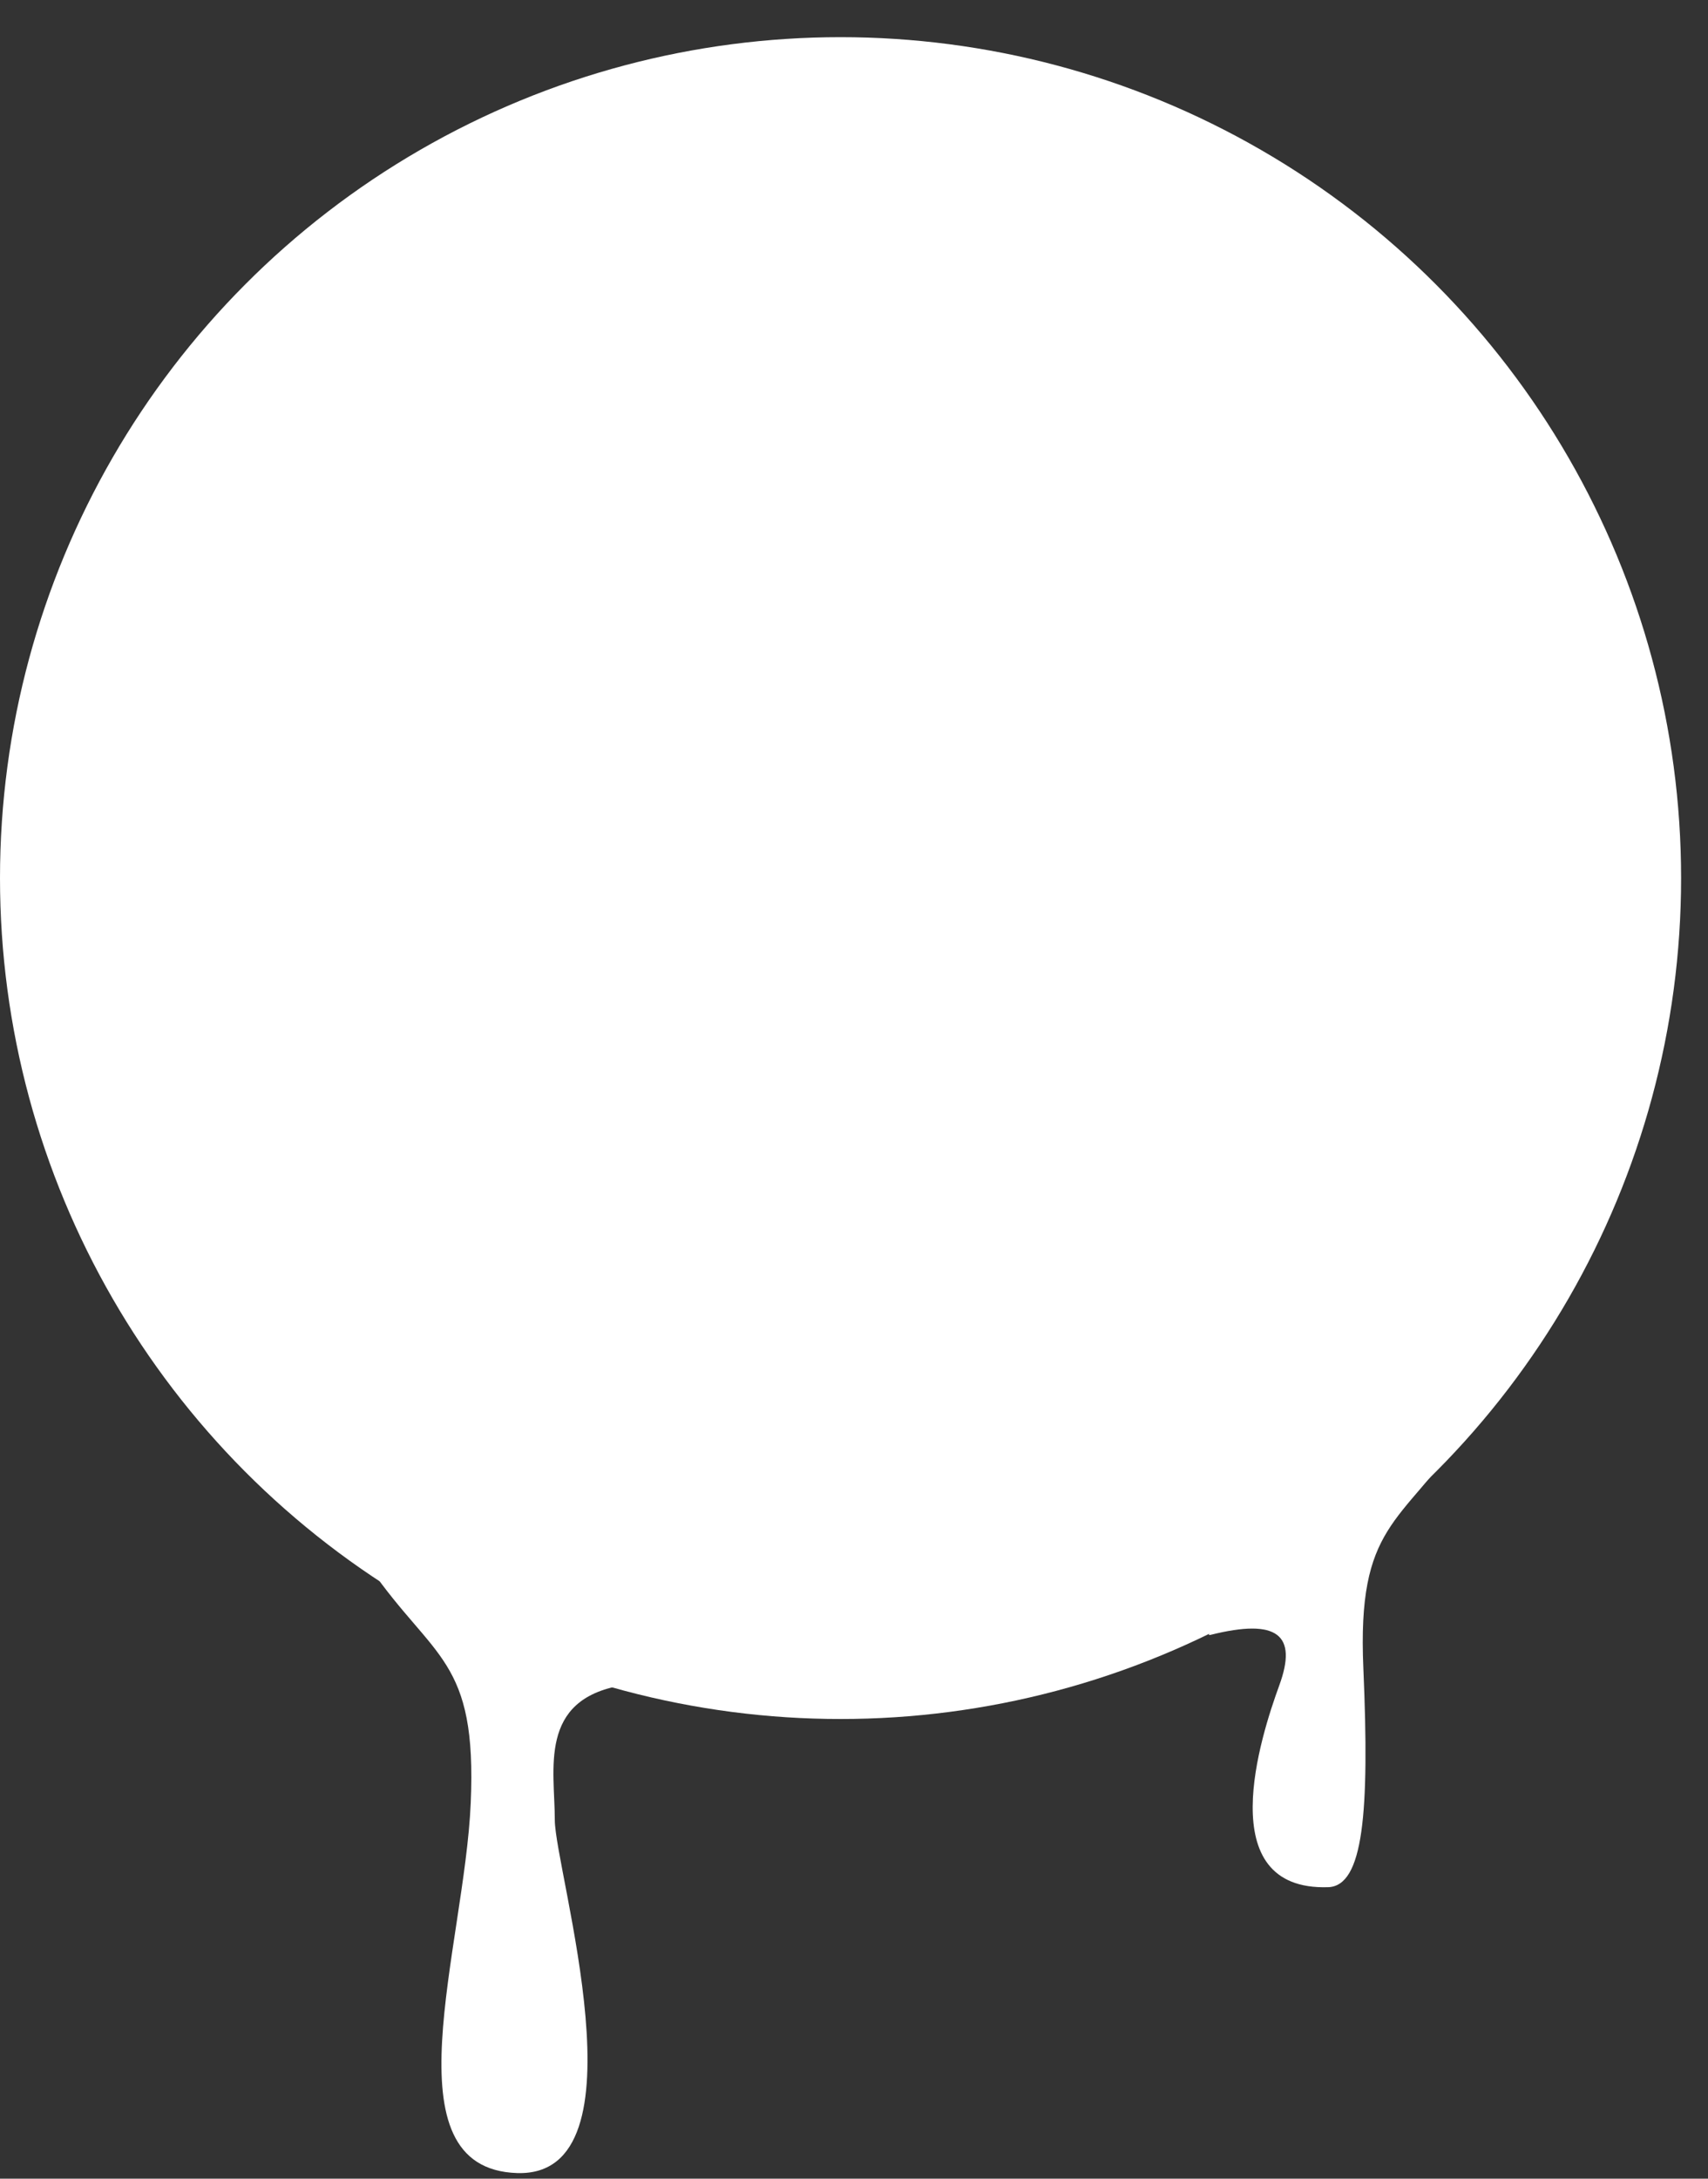
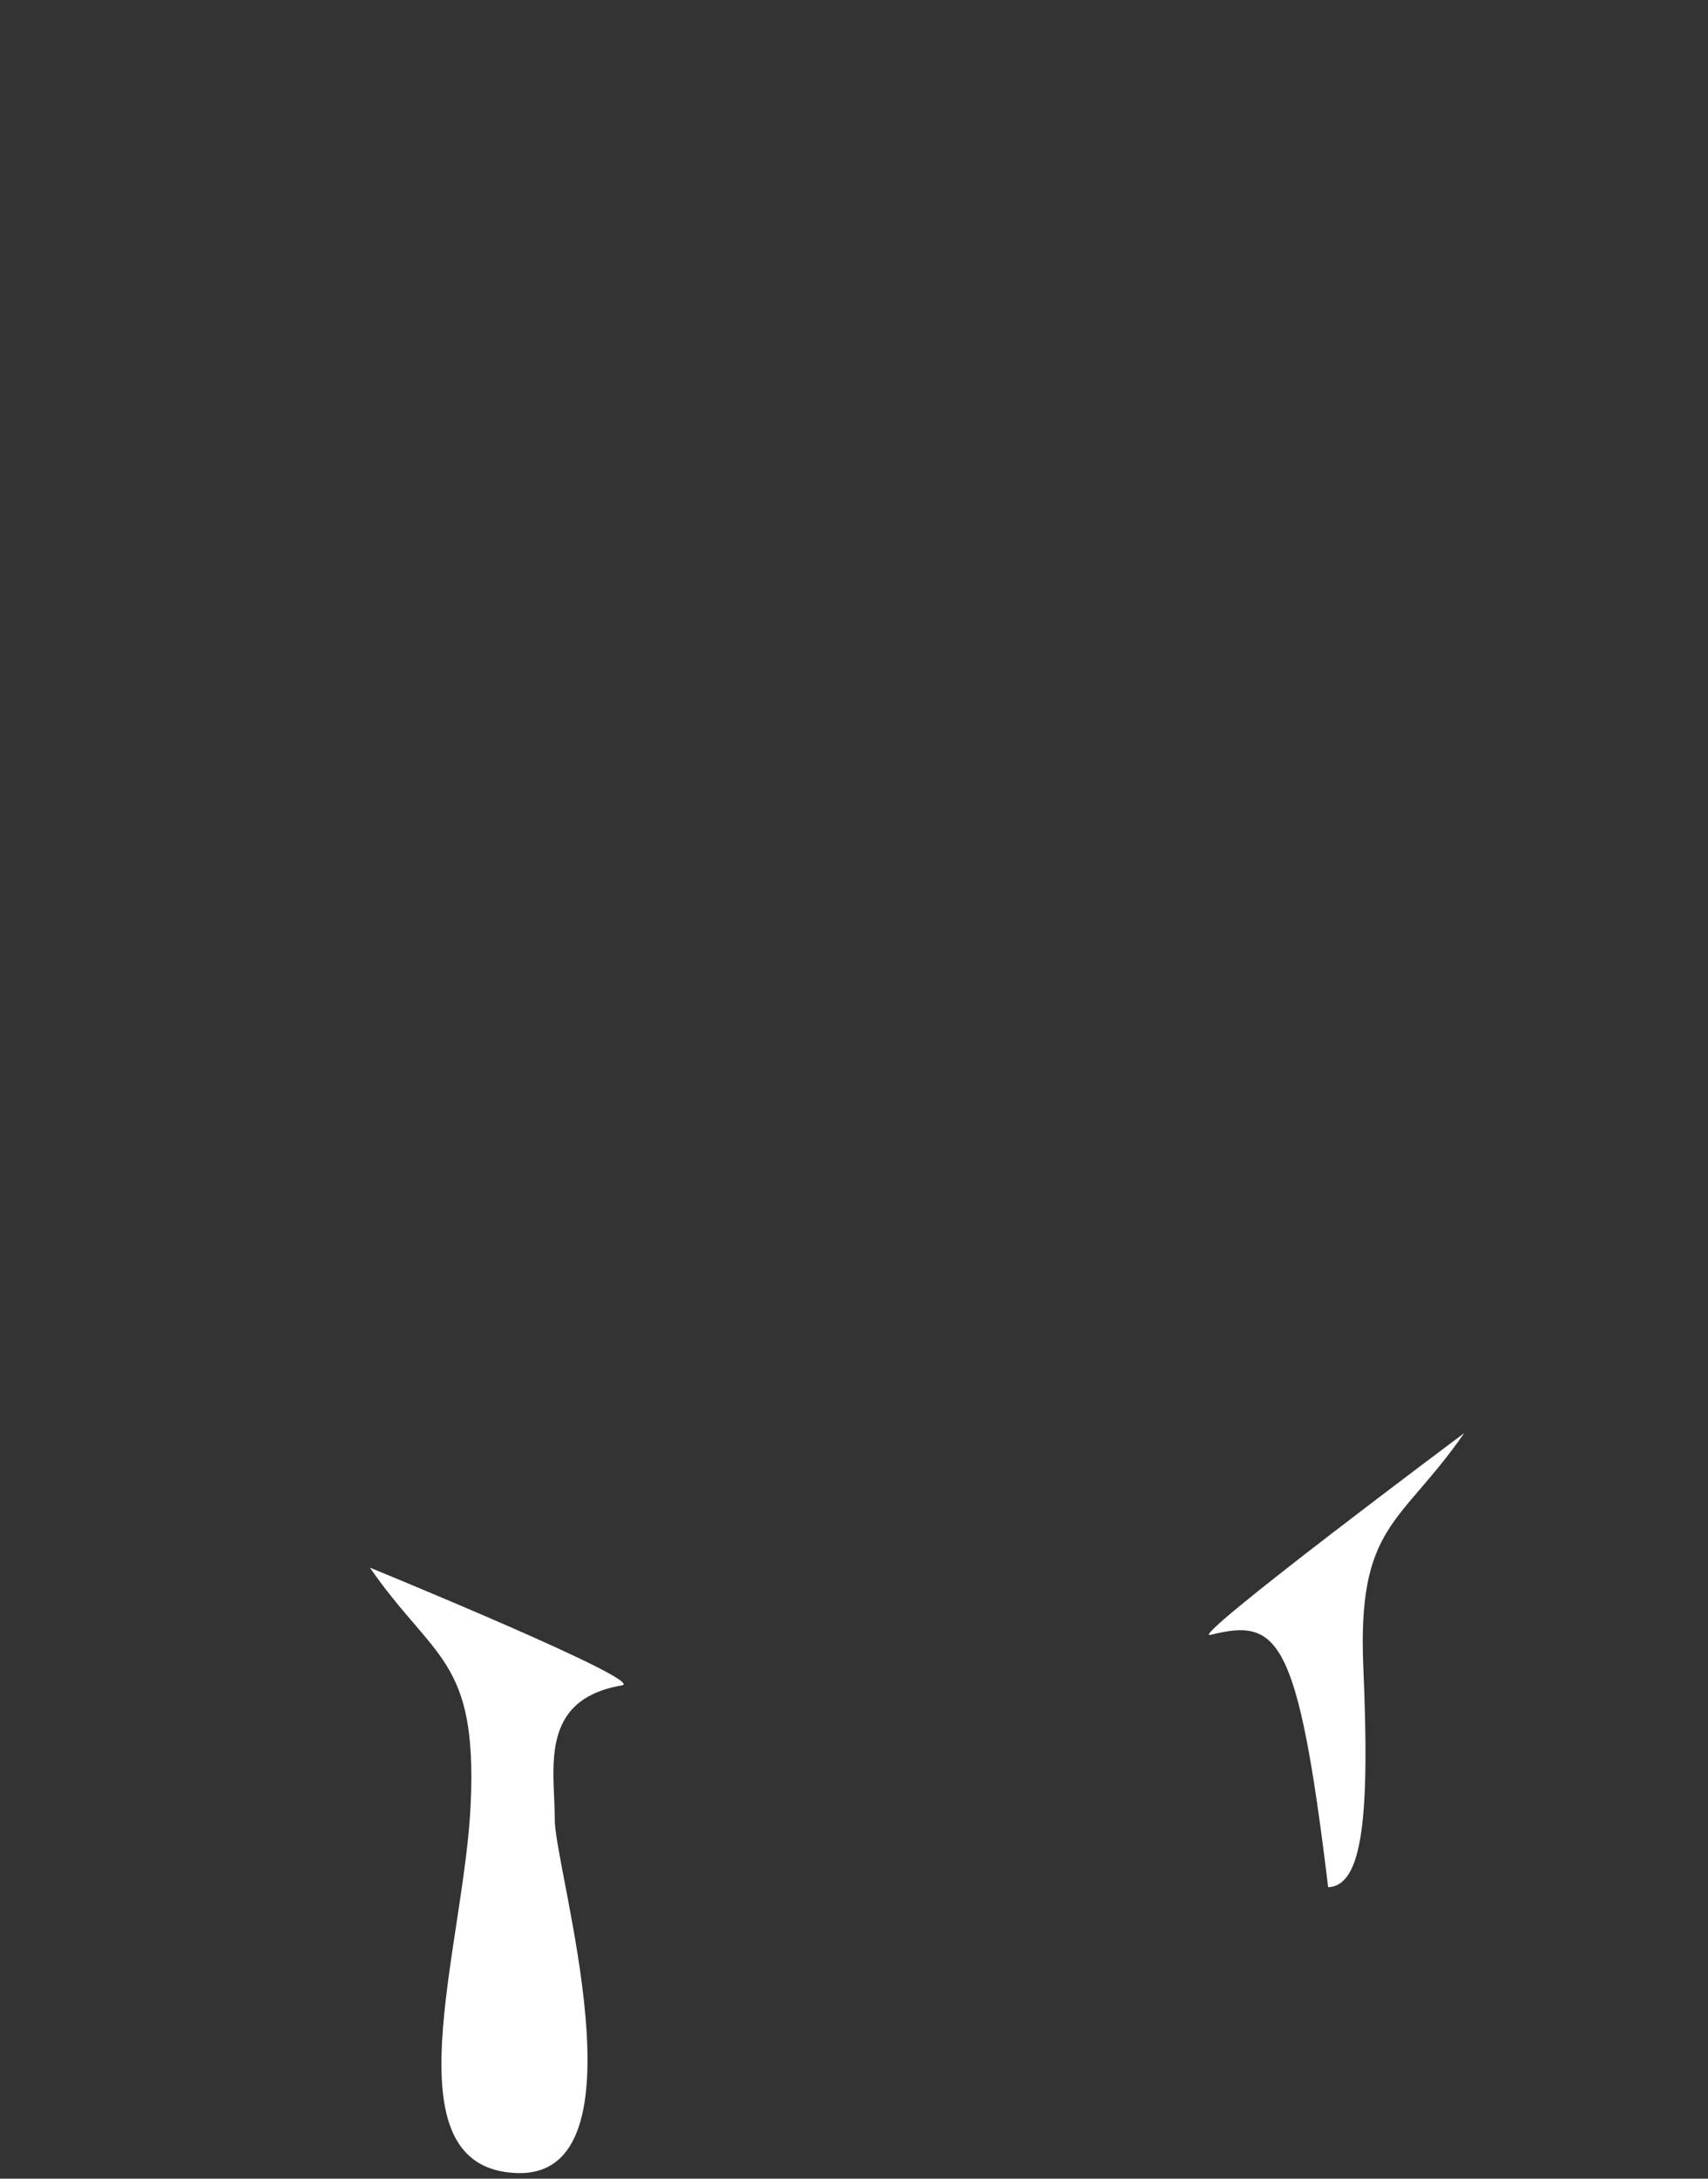
<svg xmlns="http://www.w3.org/2000/svg" width="40" height="51" viewBox="0 0 40 51" fill="none">
  <rect x="0" y="0" width="40" height="51" fill="#333333" stroke="none" />
-   <circle cx="19.685" cy="20.555" r="19.685" fill="white" />
  <path d="M8.662 36.696C10.156 38.854 11.174 38.822 11.024 42.208C10.878 45.594 9.021 50.769 12.111 50.869C15.205 50.968 12.993 43.783 12.993 42.602C12.993 41.421 12.599 39.786 14.568 39.452C15.155 39.353 8.662 36.696 8.662 36.696Z" fill="white" />
-   <path d="M34.291 33.547C32.797 35.705 31.779 35.673 31.929 39.059C32.075 42.444 31.929 44.15 31.104 44.177C28.348 44.265 29.529 40.633 29.96 39.452C30.392 38.271 29.923 37.877 28.348 38.271C27.77 38.416 34.291 33.547 34.291 33.547Z" fill="white" />
+   <path d="M34.291 33.547C32.797 35.705 31.779 35.673 31.929 39.059C32.075 42.444 31.929 44.15 31.104 44.177C30.392 38.271 29.923 37.877 28.348 38.271C27.77 38.416 34.291 33.547 34.291 33.547Z" fill="white" />
</svg>